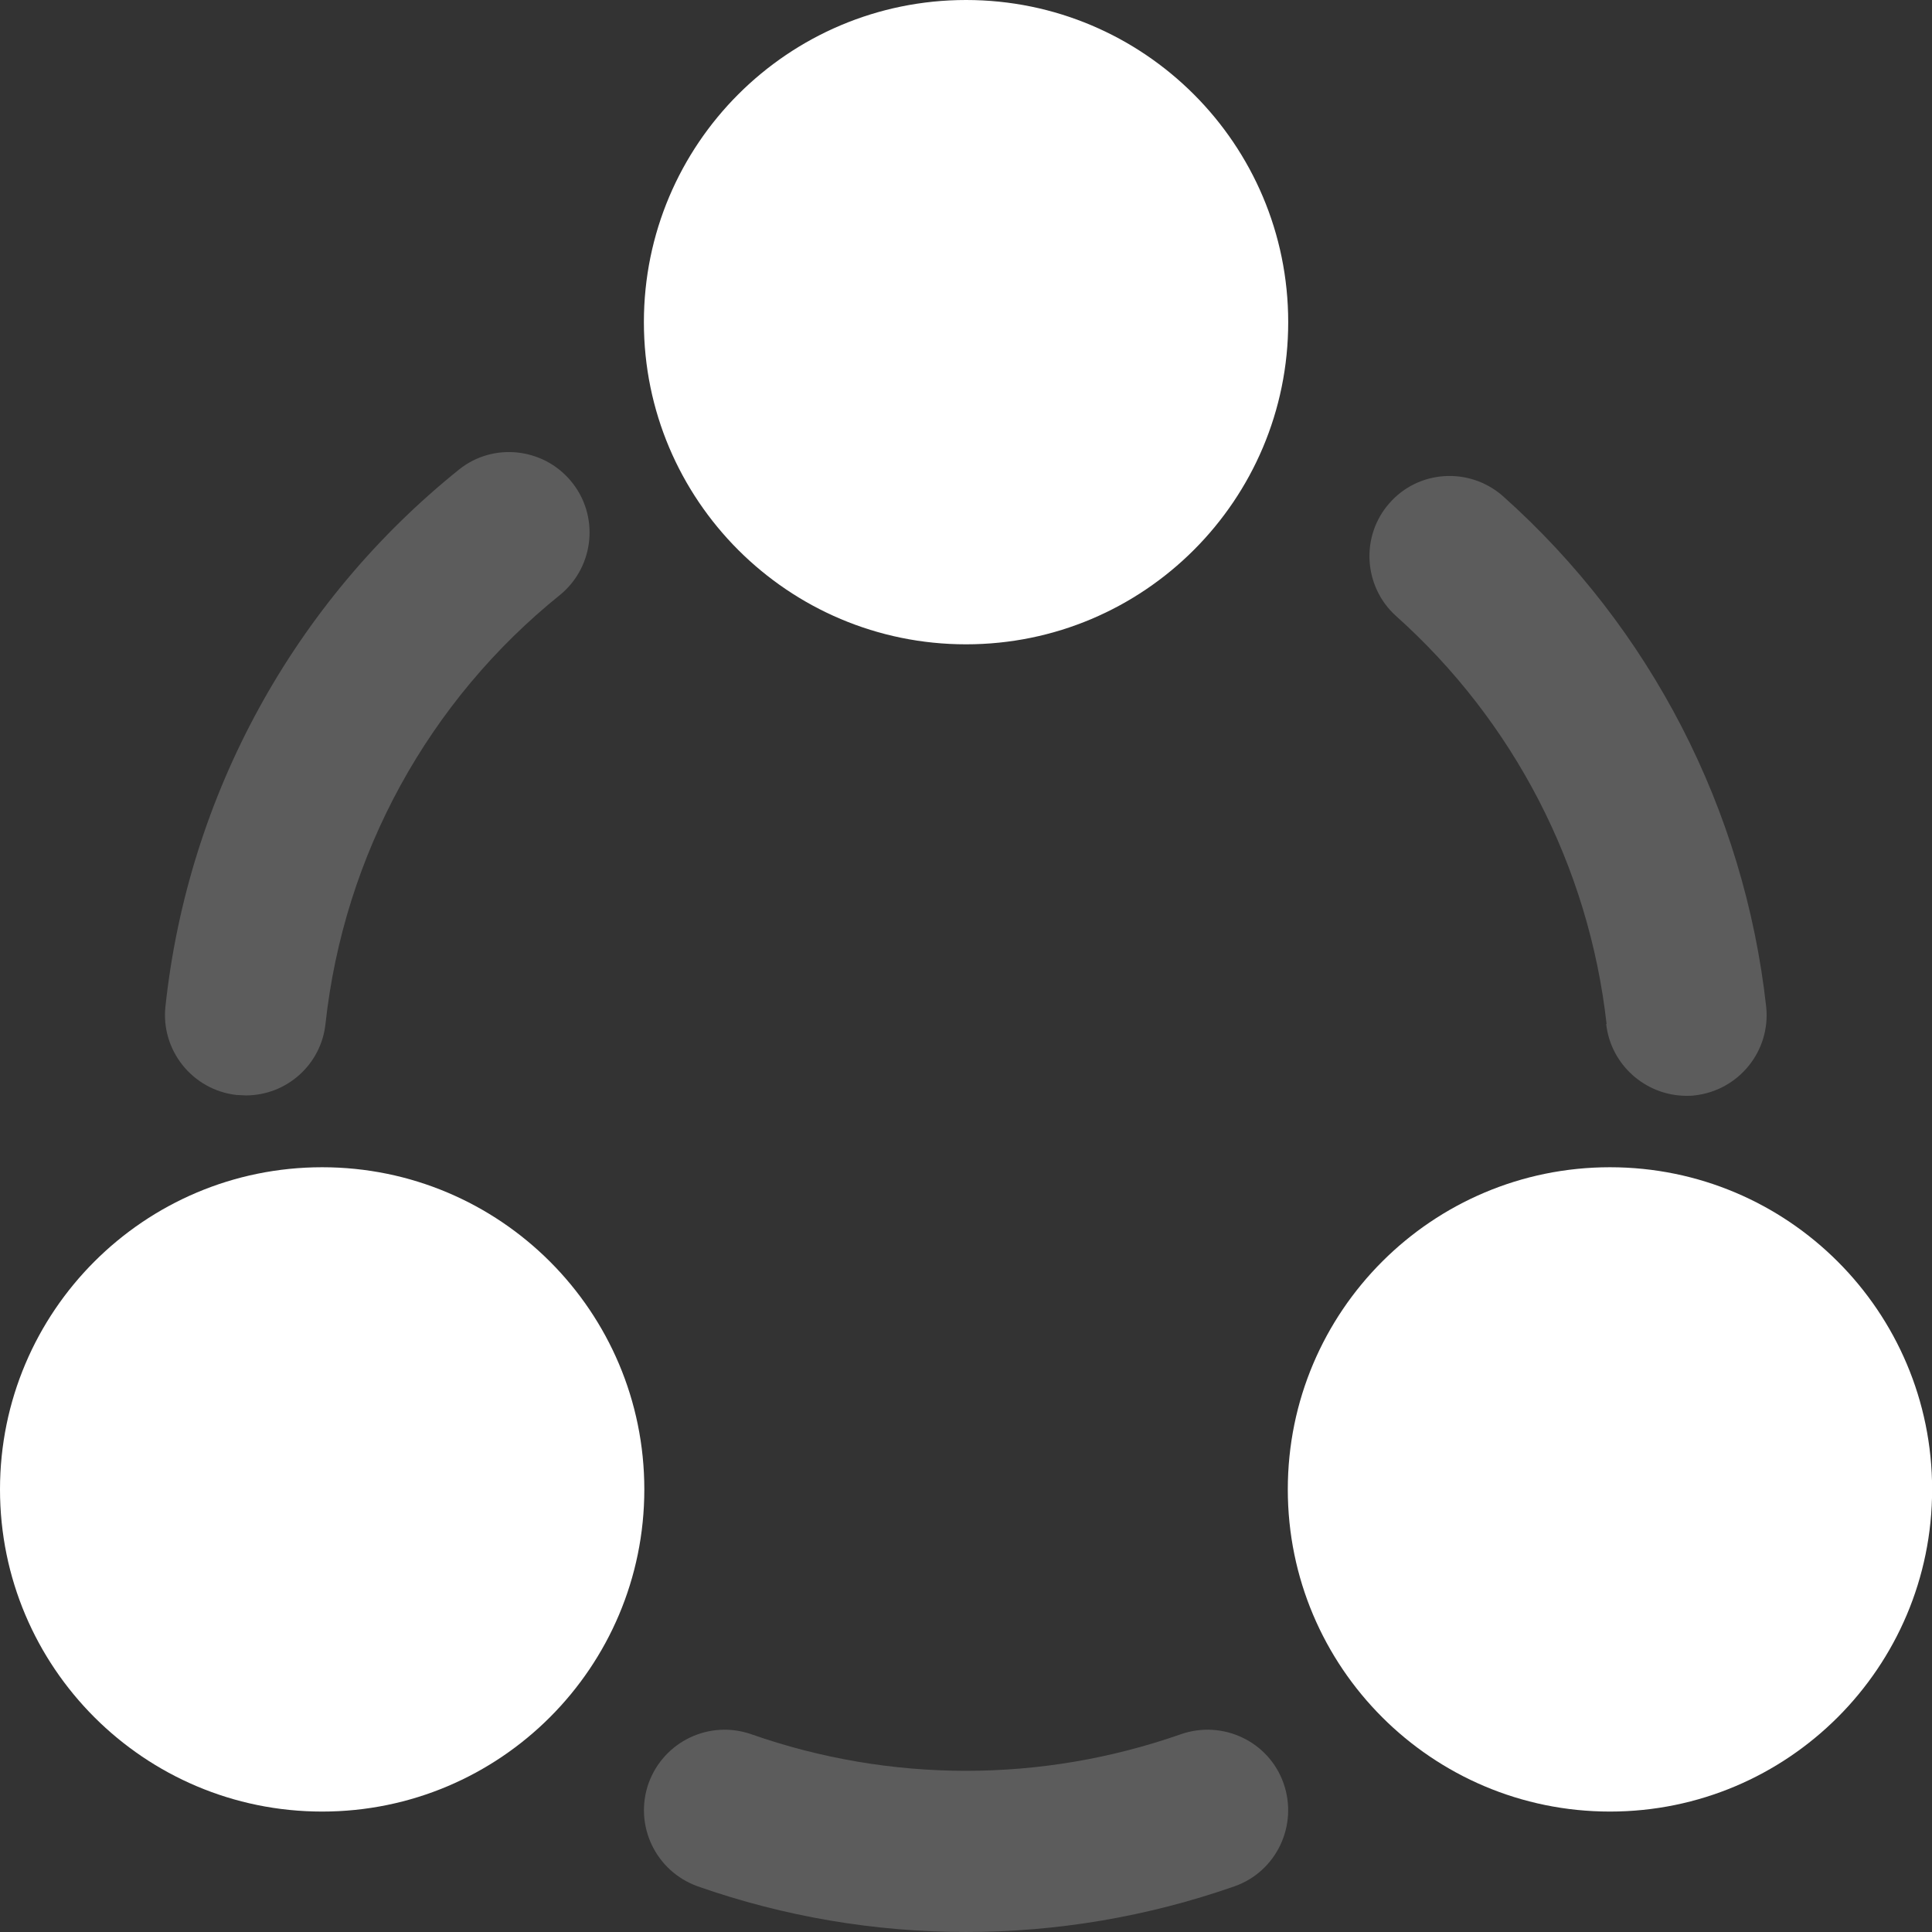
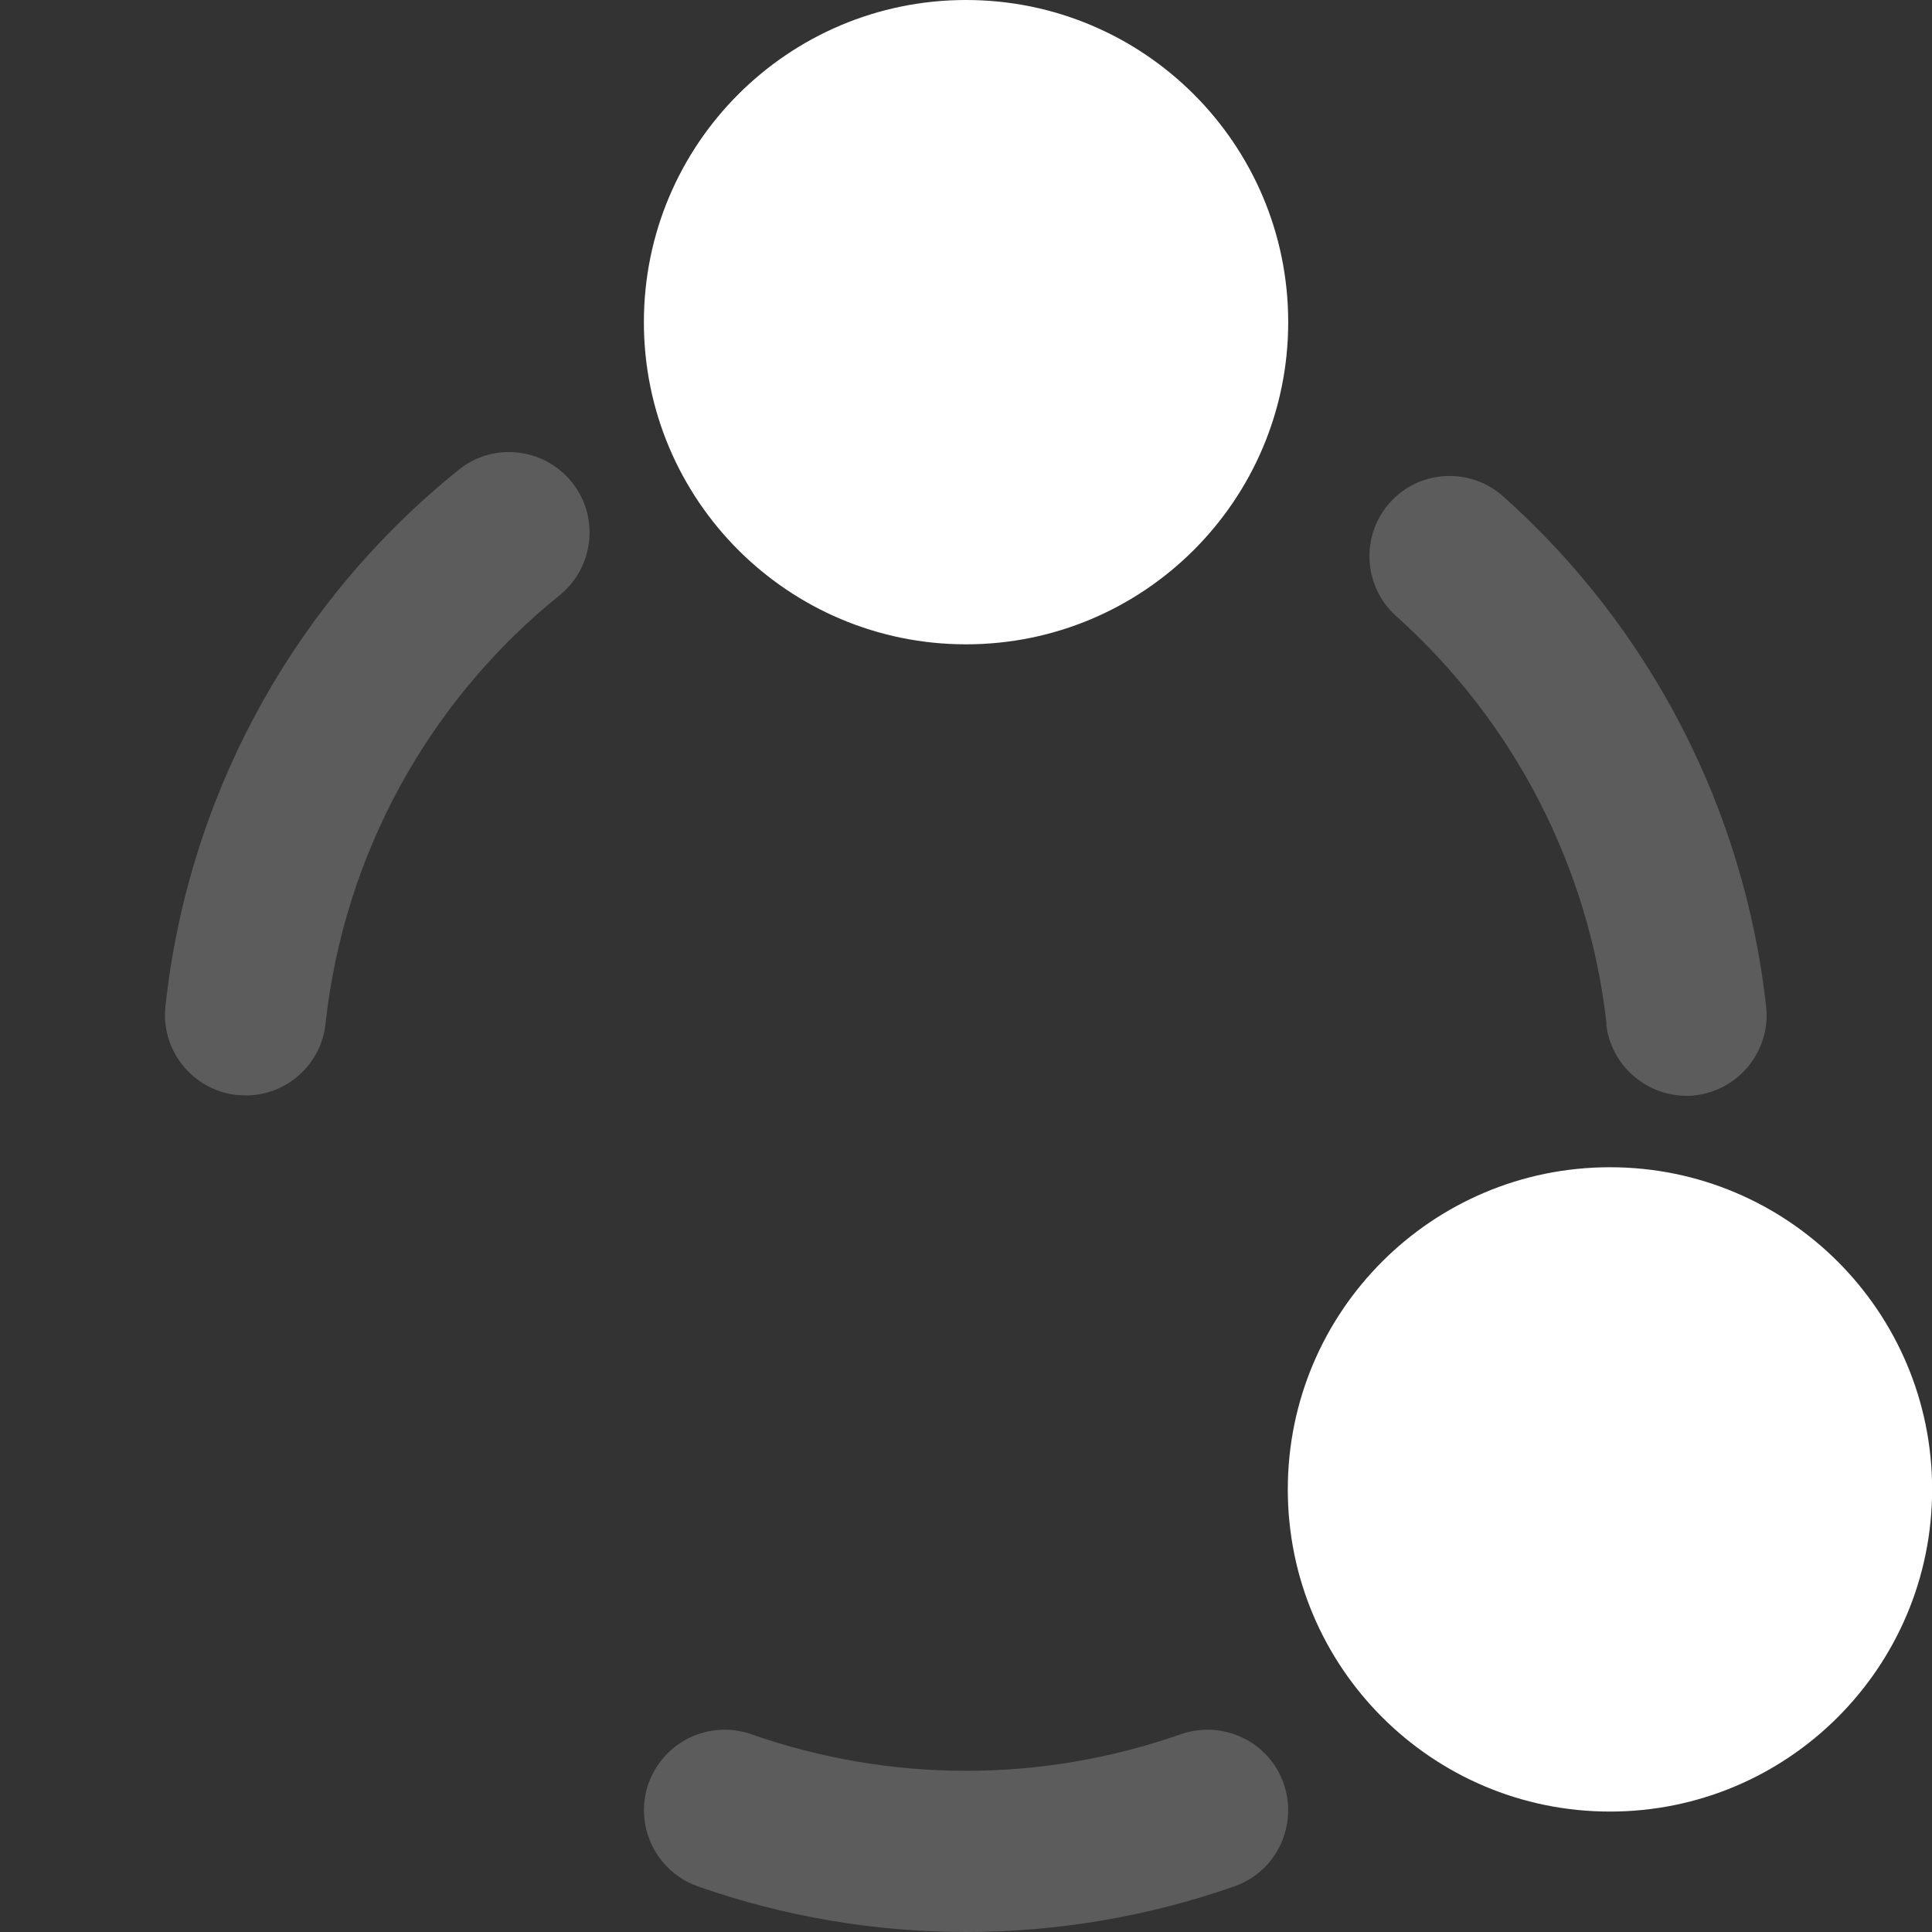
<svg xmlns="http://www.w3.org/2000/svg" width="80" height="80" viewBox="0 0 80 80" fill="none">
  <rect x="0" y="0" width="80" height="80" fill="#333333" stroke="none" />
  <path d="M40.002 26.68C47.369 26.68 53.342 20.707 53.342 13.34C53.342 5.972 47.369 0 40.002 0C32.635 0 26.662 5.972 26.662 13.34C26.662 20.707 32.635 26.68 40.002 26.68Z" fill="white" />
-   <path d="M13.34 75.013C20.707 75.013 26.68 69.04 26.68 61.673C26.68 54.305 20.707 48.333 13.34 48.333C5.972 48.333 0 54.305 0 61.673C0 69.04 5.972 75.013 13.34 75.013Z" fill="white" />
  <path d="M48.89 71.813C43.133 73.83 36.872 73.83 31.115 71.813C29.375 71.204 27.48 72.108 26.854 73.847C26.245 75.587 27.149 77.483 28.889 78.109C36.072 80.63 43.915 80.63 51.116 78.109C52.855 77.5 53.759 75.587 53.151 73.847C52.542 72.108 50.629 71.204 48.89 71.813Z" fill="white" fill-opacity="0.2" />
  <path d="M9.809 45.341C9.931 45.341 10.053 45.359 10.175 45.359C11.879 45.359 13.305 44.072 13.479 42.385C14.244 35.393 17.74 29.01 23.219 24.61C24.628 23.427 24.819 21.323 23.636 19.914C22.488 18.54 20.436 18.314 19.027 19.427C12.175 24.923 7.792 32.923 6.853 41.654C6.644 43.48 7.966 45.133 9.792 45.341H9.809Z" fill="white" fill-opacity="0.2" />
  <path d="M66.508 42.402C66.699 44.089 68.125 45.358 69.812 45.376C69.934 45.376 70.056 45.376 70.177 45.358C72.004 45.15 73.325 43.515 73.134 41.688C72.23 33.532 68.351 26.001 62.229 20.54C60.838 19.322 58.733 19.461 57.533 20.835C56.333 22.192 56.455 24.279 57.794 25.496C62.681 29.862 65.794 35.88 66.525 42.402H66.508Z" fill="white" fill-opacity="0.2" />
  <path d="M66.665 75.013C74.032 75.013 80.005 69.04 80.005 61.673C80.005 54.305 74.032 48.333 66.665 48.333C59.298 48.333 53.325 54.305 53.325 61.673C53.325 69.04 59.298 75.013 66.665 75.013Z" fill="white" />
</svg>